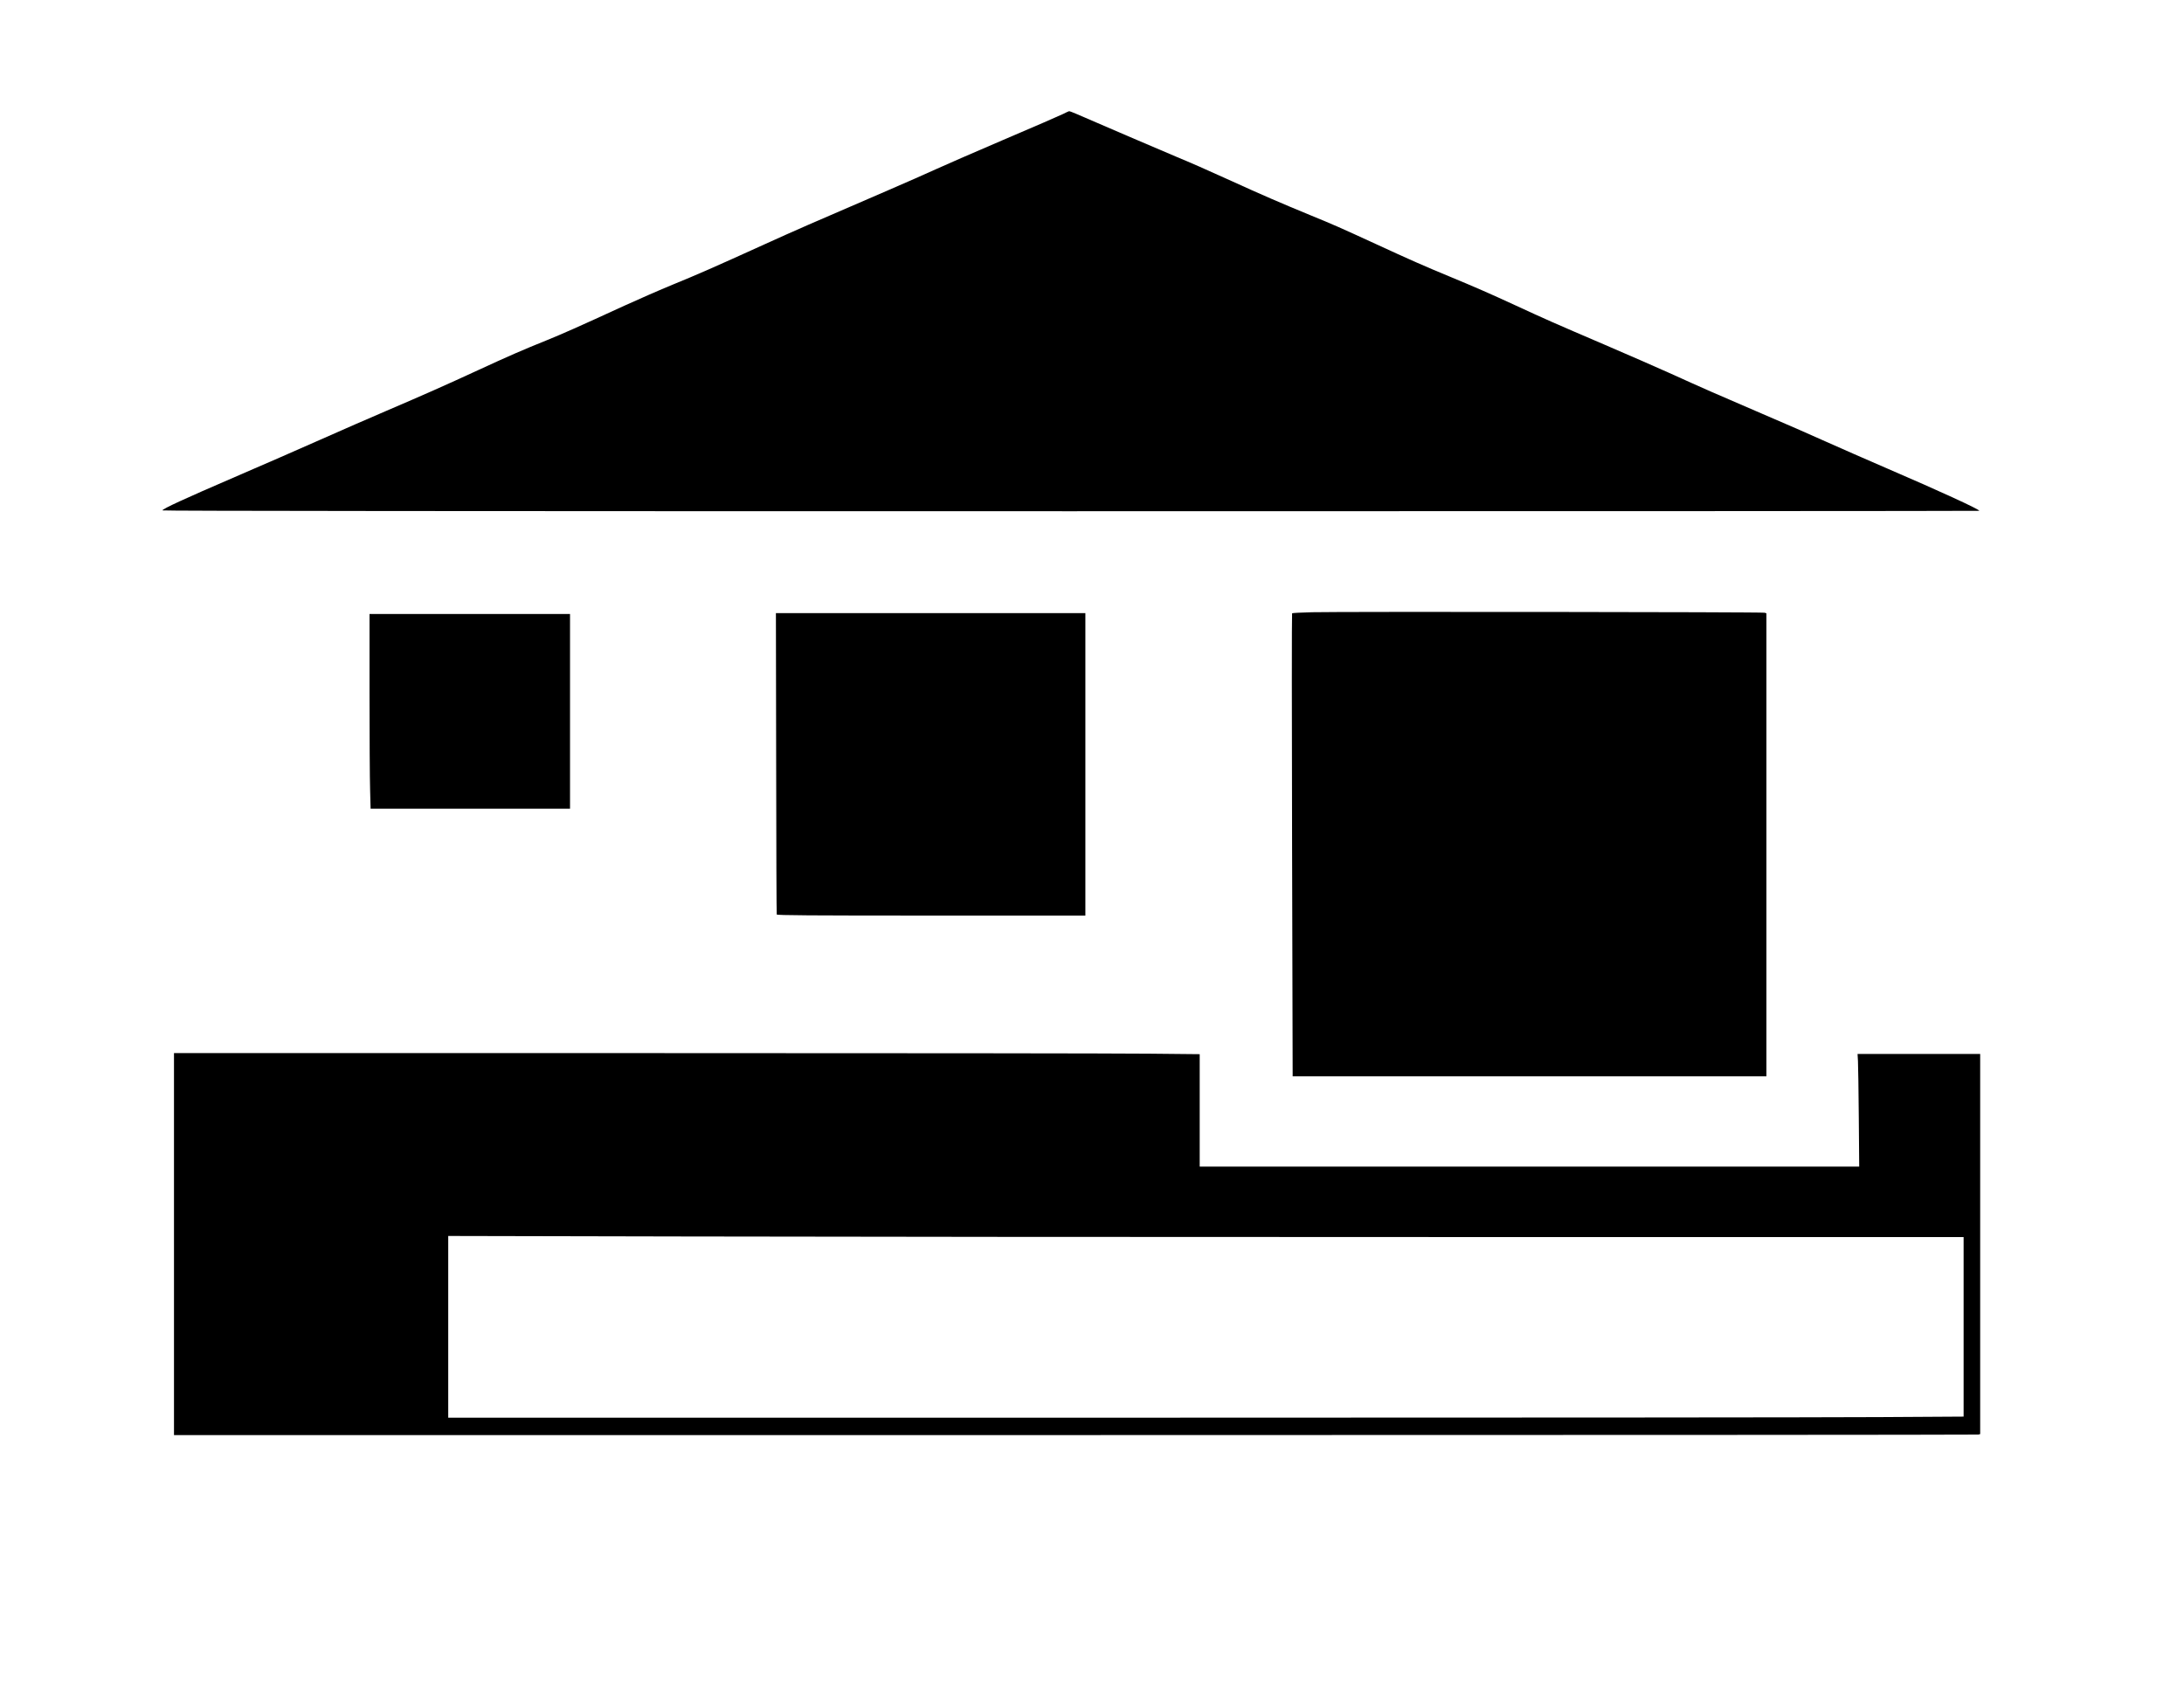
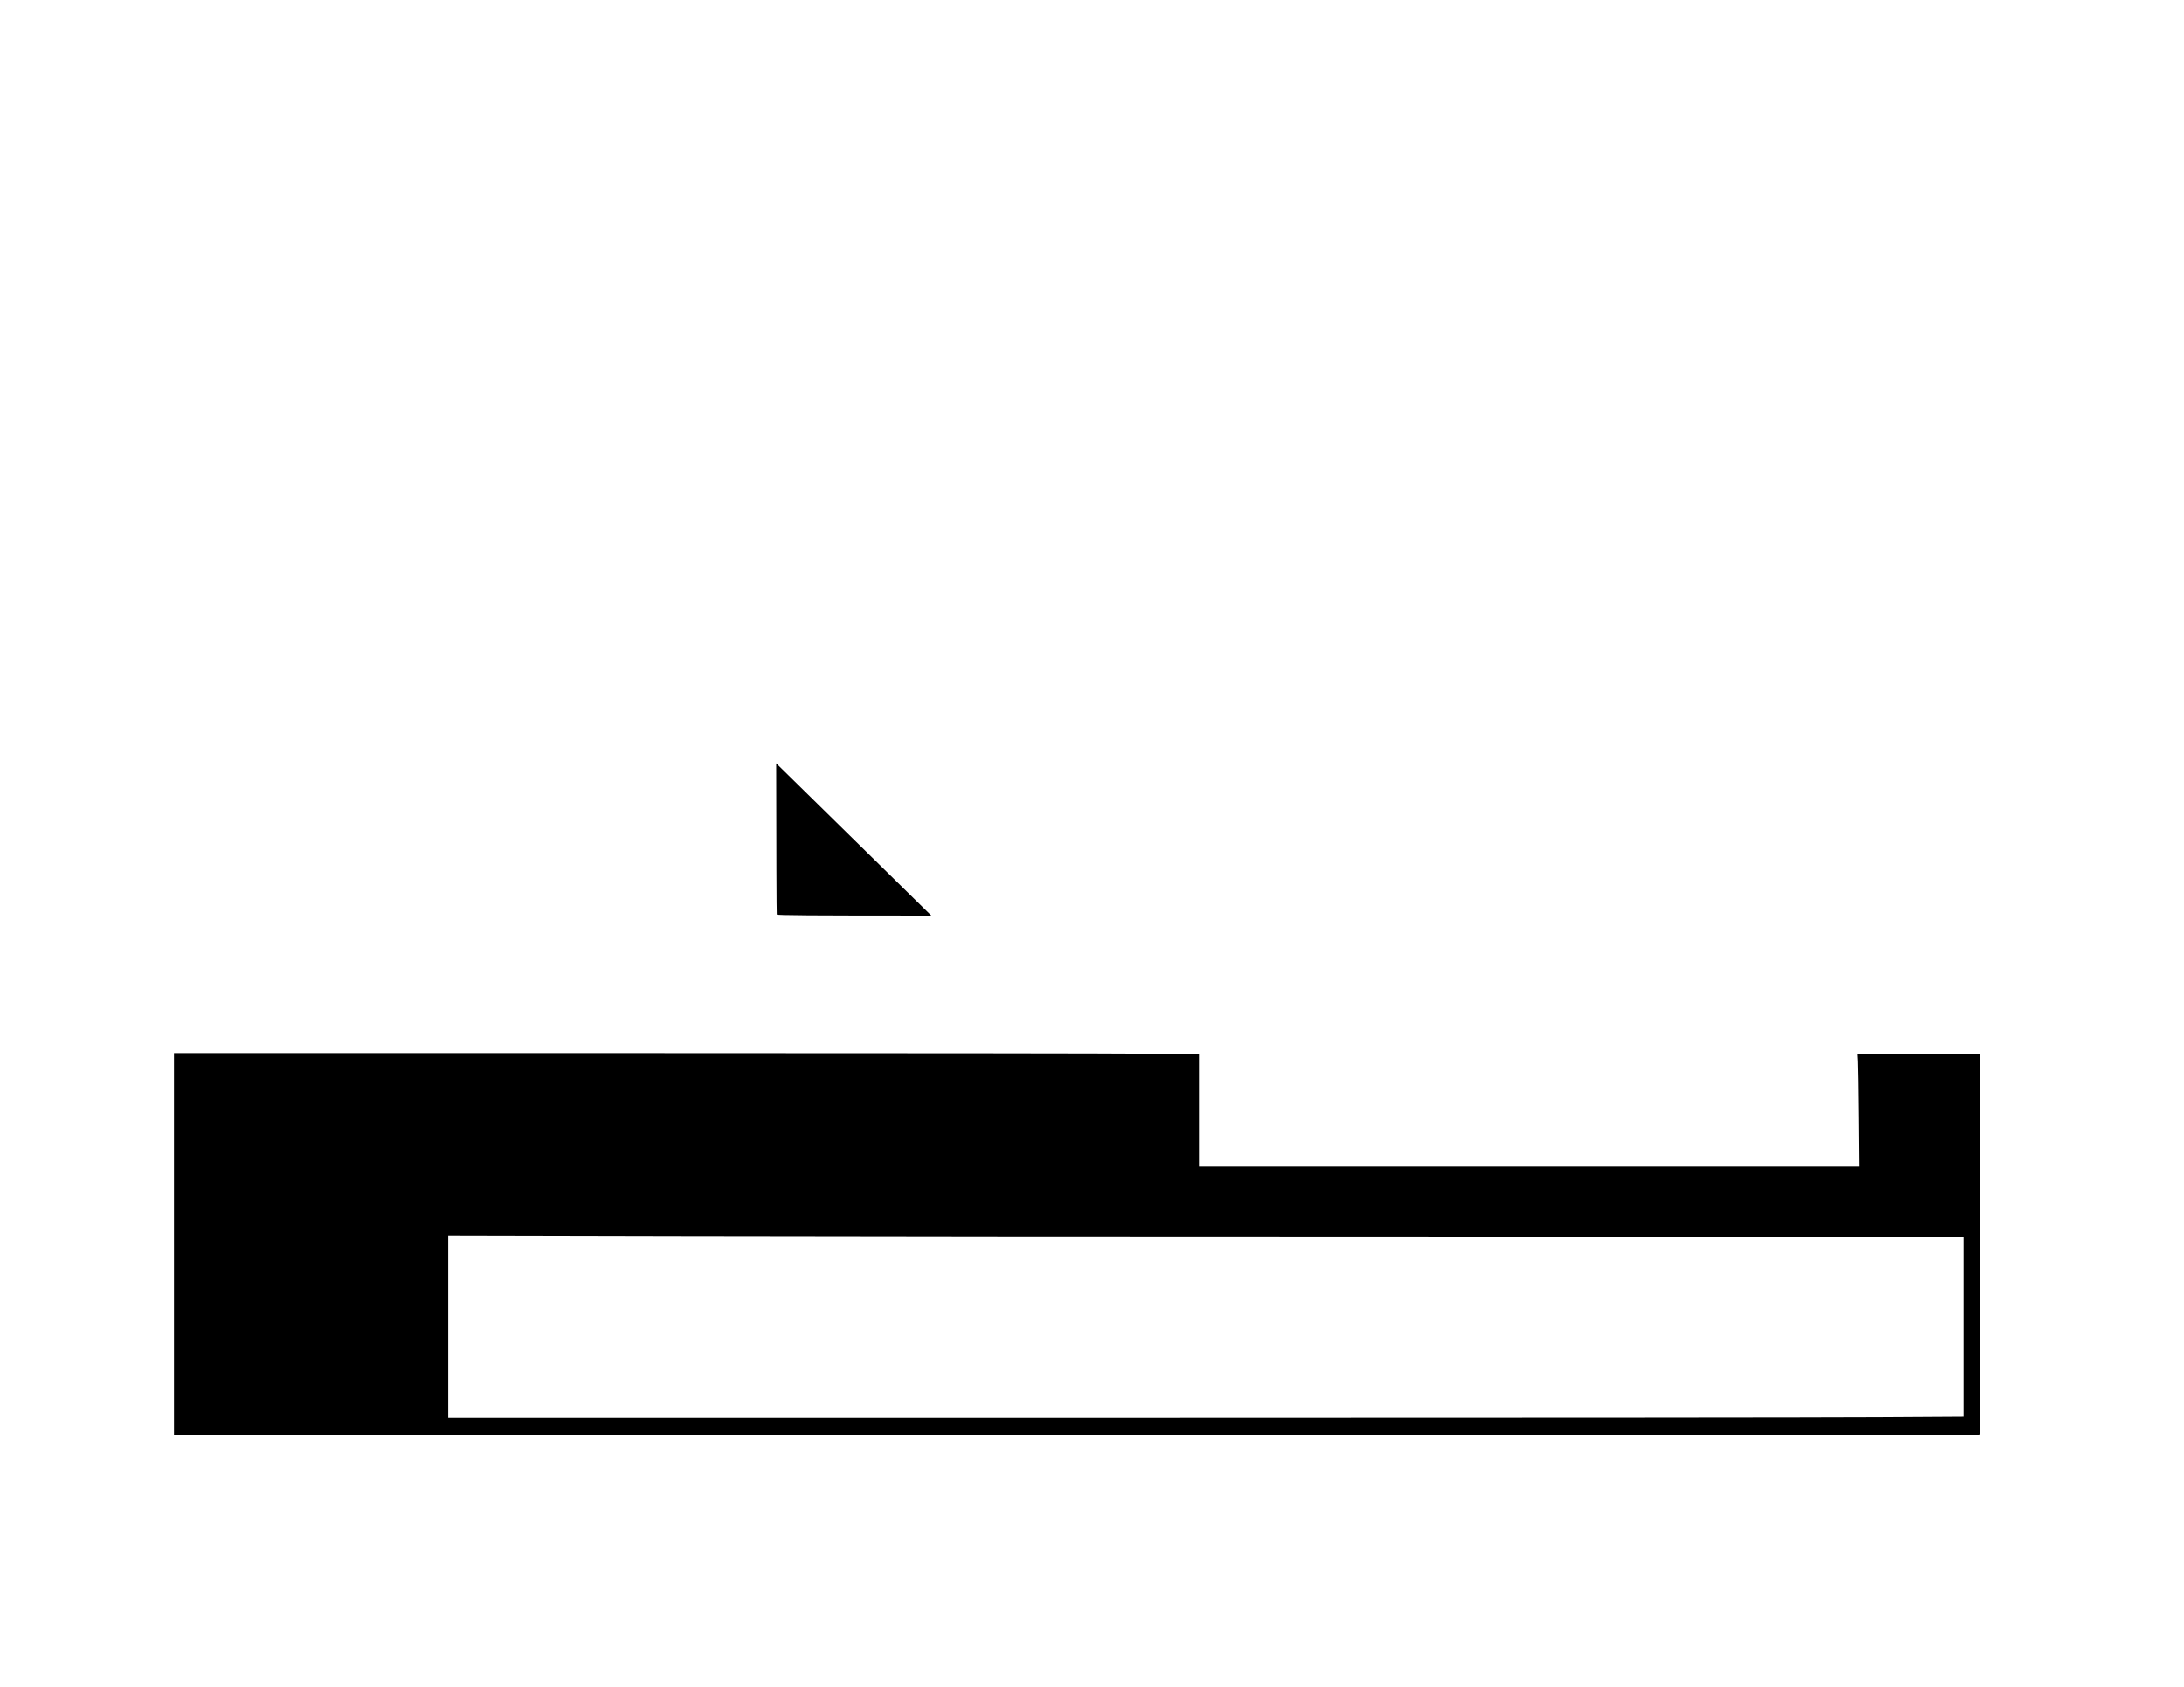
<svg xmlns="http://www.w3.org/2000/svg" version="1.0" width="1977pt" height="1527pt" viewBox="0 0 2636 2036" preserveAspectRatio="xMidYMid meet">
  <g transform="translate(0,2036) scale(0.1,-0.1)" fill="#000000" stroke="none">
-     <path d="M12830 18984 c-36 -18 -360 -159 -720 -312 -360 -154 -729 -315 -820 -357 -91 -42 -372 -166 -625 -275 -871 -375 -1061 -458 -1440 -630 -601 -273 -811 -365 -1105 -485 -151 -62 -414 -177 -585 -255 -564 -259 -738 -336 -942 -419 -274 -110 -449 -186 -828 -361 -394 -182 -657 -298 -1105 -490 -190 -81 -545 -236 -790 -345 -245 -109 -710 -312 -1035 -452 -608 -262 -875 -385 -875 -403 0 -7 3573 -10 10965 -10 6031 0 10965 2 10965 5 0 18 -476 237 -1115 512 -236 102 -565 246 -730 320 -165 75 -518 229 -785 343 -522 224 -696 300 -1115 490 -148 67 -504 222 -790 345 -602 258 -693 298 -1065 470 -319 147 -489 221 -800 350 -289 119 -490 208 -880 388 -451 207 -495 227 -800 352 -343 141 -593 249 -943 409 -290 132 -516 231 -662 291 -91 37 -1069 457 -1215 521 -43 19 -82 33 -87 32 -4 0 -37 -16 -73 -34z" />
-     <path d="M15838 12971 c-130 -3 -240 -9 -243 -13 -4 -4 -4 -1263 0 -2798 l7 -2790 2859 0 2859 0 0 2794 0 2794 -22 7 c-28 9 -5125 14 -5460 6z" />
-     <path d="M9368 11148 c1 -997 4 -1819 7 -1825 3 -10 385 -13 1865 -13 l1860 0 0 1825 0 1825 -1867 0 -1868 0 3 -1812z" />
-     <path d="M4460 12002 c0 -522 3 -1051 7 -1175 l6 -227 1204 0 1203 0 0 1175 0 1175 -1210 0 -1210 0 0 -948z" />
+     <path d="M9368 11148 c1 -997 4 -1819 7 -1825 3 -10 385 -13 1865 -13 z" />
    <path d="M2100 5345 l0 -2305 10878 0 c5982 0 10887 3 10900 6 l22 6 0 2294 0 2294 -740 0 -740 0 5 -87 c3 -49 7 -355 10 -680 l5 -593 -3980 0 -3980 0 0 678 0 679 -607 6 c-335 4 -3120 7 -6190 7 l-5583 0 0 -2305z m15307 85 l6293 0 0 -1083 0 -1084 -1012 -6 c-557 -4 -4673 -7 -9145 -7 l-8133 0 0 1097 0 1096 2852 -6 c1568 -4 5683 -7 9145 -7z" />
  </g>
</svg>